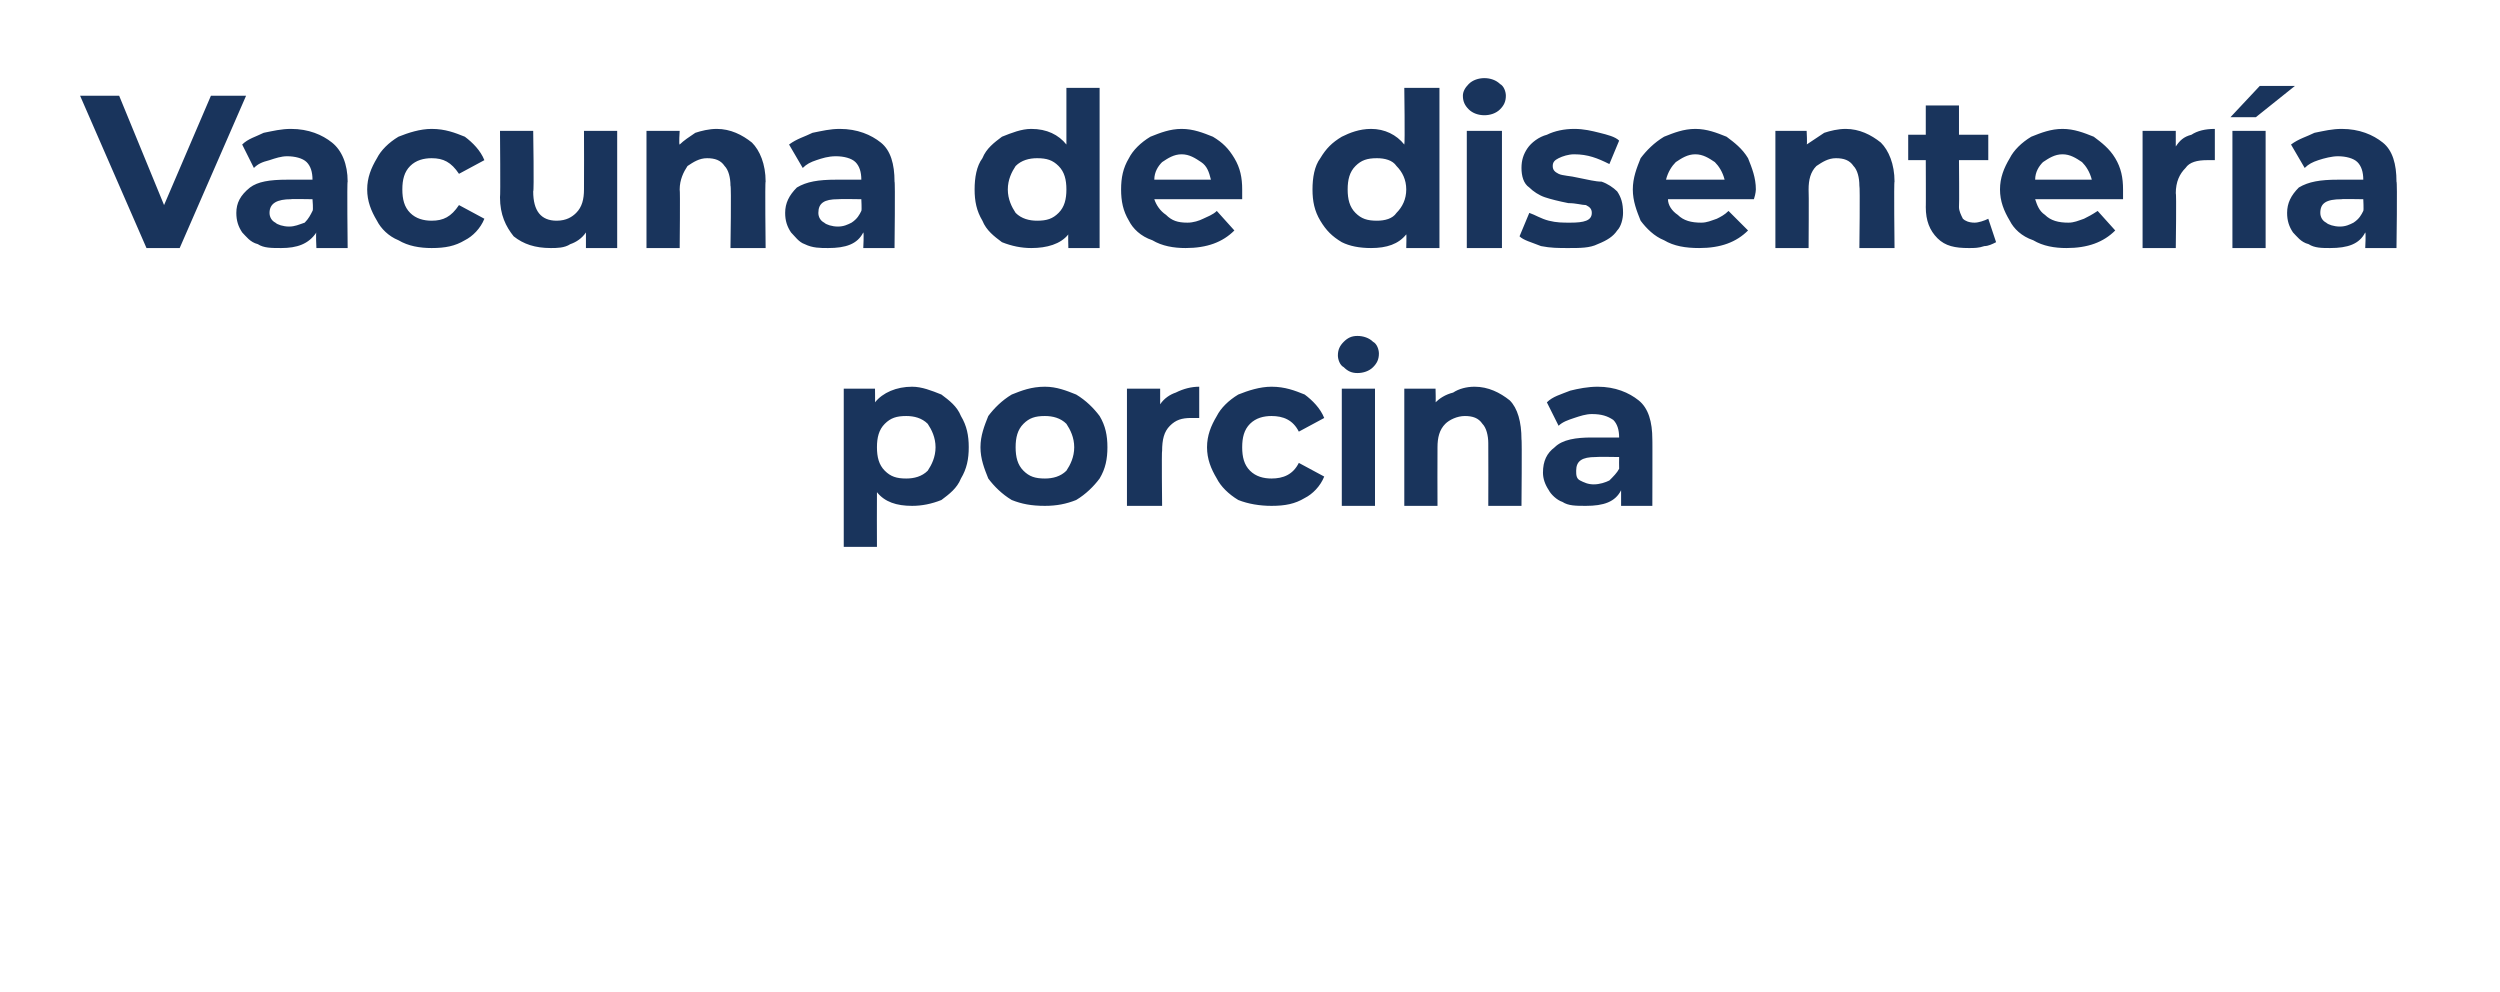
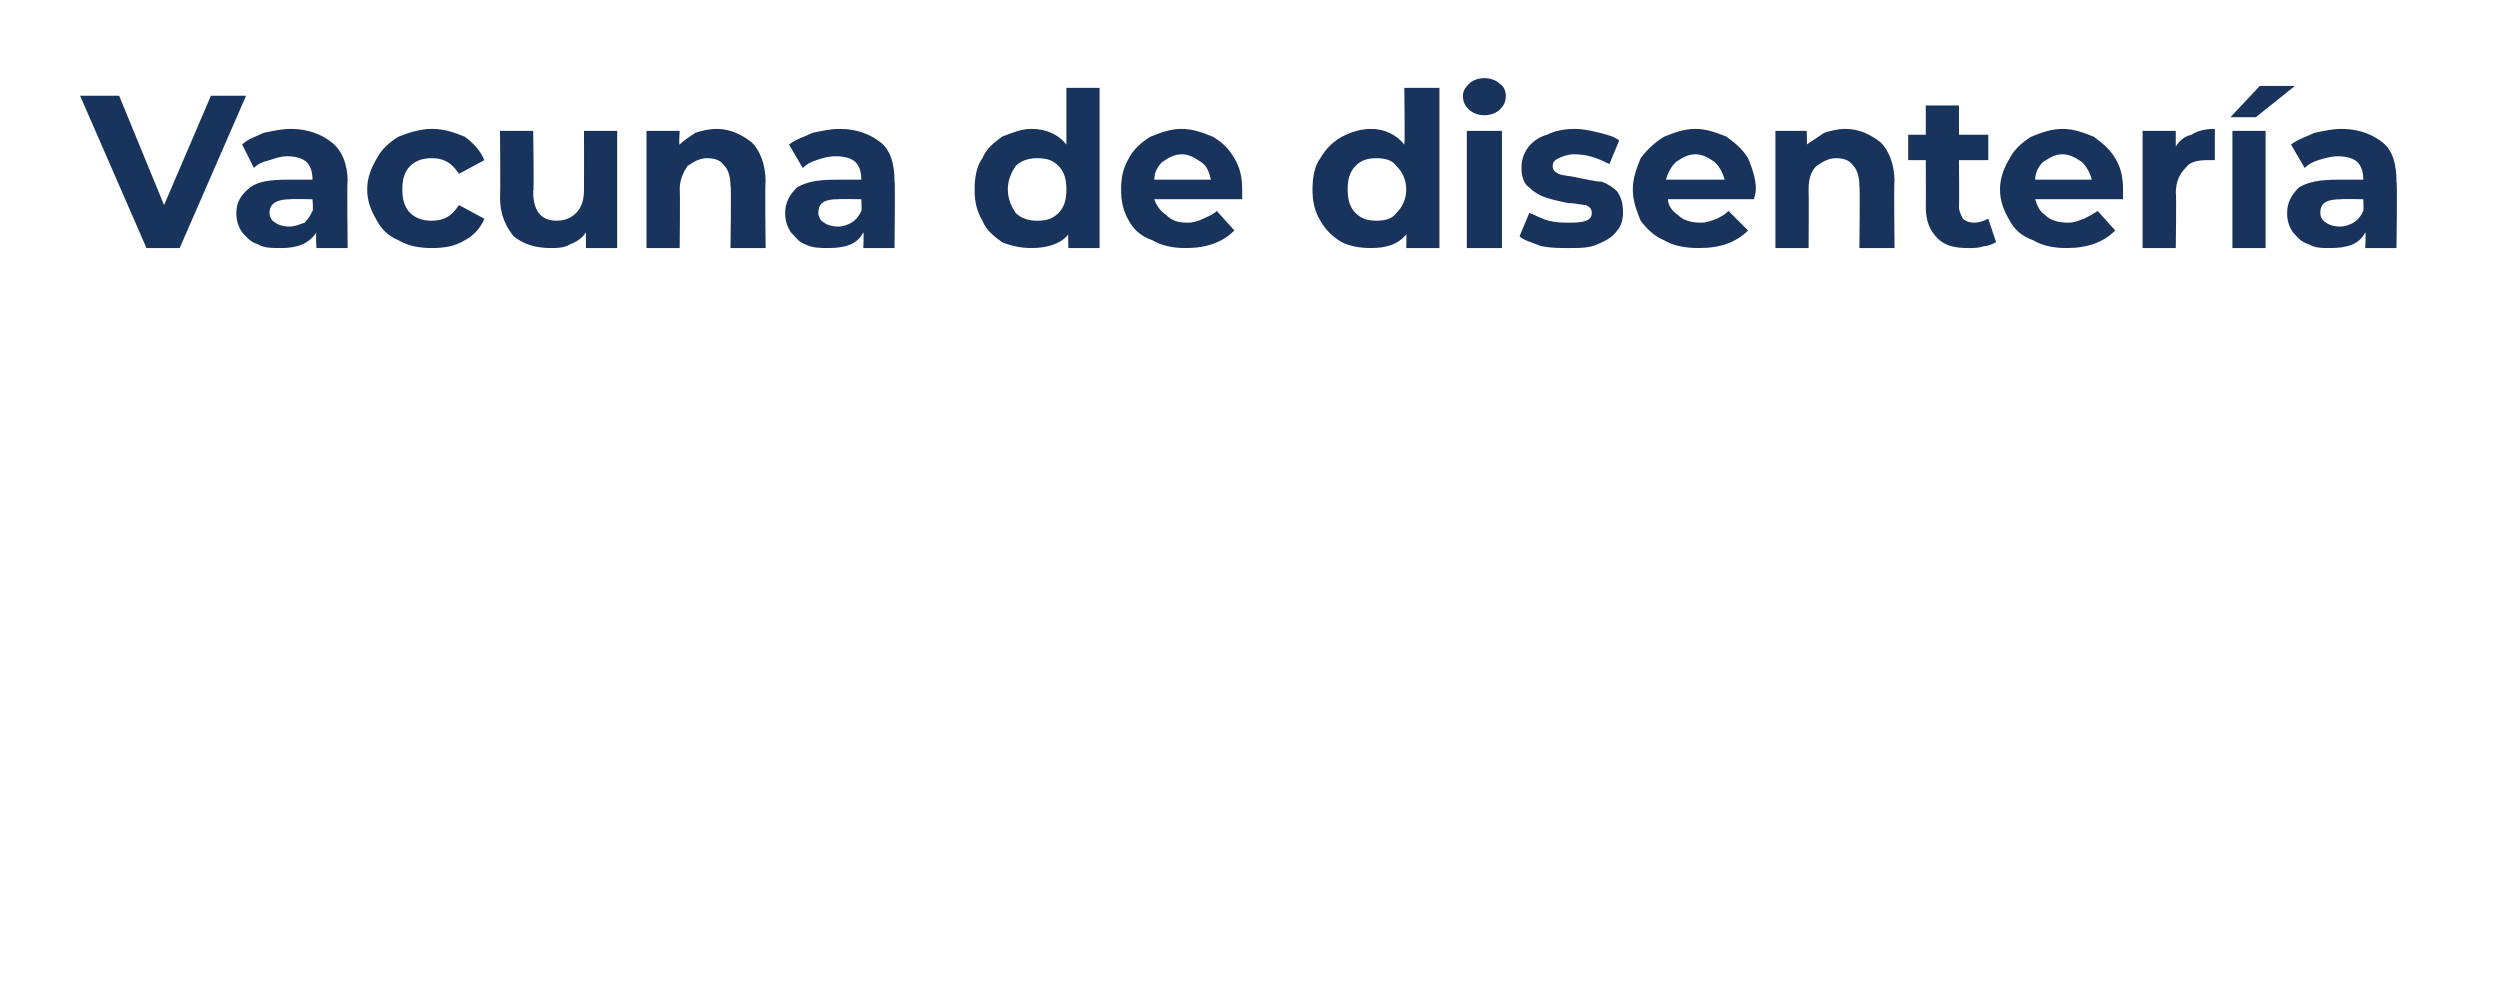
<svg xmlns="http://www.w3.org/2000/svg" version="1.1" width="128px" height="50.8px" viewBox="0 -2 128 50.8" style="top:-2px">
  <desc>Vacuna de disenter a porcina</desc>
  <defs />
  <g id="Polygon116878">
-     <path d="M 46.7 17.8 C 47.2 17.8 47.7 18 48.2 18.2 C 48.6 18.5 49 18.8 49.2 19.3 C 49.5 19.8 49.6 20.3 49.6 20.9 C 49.6 21.5 49.5 22 49.2 22.5 C 49 23 48.6 23.3 48.2 23.6 C 47.7 23.8 47.2 23.9 46.7 23.9 C 45.9 23.9 45.3 23.7 44.9 23.2 C 44.89 23.23 44.9 26 44.9 26 L 43.2 26 L 43.2 17.9 L 44.8 17.9 C 44.8 17.9 44.81 18.62 44.8 18.6 C 45.2 18.1 45.9 17.8 46.7 17.8 C 46.7 17.8 46.7 17.8 46.7 17.8 Z M 46.4 22.5 C 46.8 22.5 47.2 22.4 47.5 22.1 C 47.7 21.8 47.9 21.4 47.9 20.9 C 47.9 20.4 47.7 20 47.5 19.7 C 47.2 19.4 46.8 19.3 46.4 19.3 C 45.9 19.3 45.6 19.4 45.3 19.7 C 45 20 44.9 20.4 44.9 20.9 C 44.9 21.4 45 21.8 45.3 22.1 C 45.6 22.4 45.9 22.5 46.4 22.5 C 46.4 22.5 46.4 22.5 46.4 22.5 Z M 53.5 23.9 C 52.8 23.9 52.3 23.8 51.8 23.6 C 51.3 23.3 50.9 22.9 50.6 22.5 C 50.4 22 50.2 21.5 50.2 20.9 C 50.2 20.3 50.4 19.8 50.6 19.3 C 50.9 18.9 51.3 18.5 51.8 18.2 C 52.3 18 52.8 17.8 53.5 17.8 C 54.1 17.8 54.6 18 55.1 18.2 C 55.6 18.5 56 18.9 56.3 19.3 C 56.6 19.8 56.7 20.3 56.7 20.9 C 56.7 21.5 56.6 22 56.3 22.5 C 56 22.9 55.6 23.3 55.1 23.6 C 54.6 23.8 54.1 23.9 53.5 23.9 C 53.5 23.9 53.5 23.9 53.5 23.9 Z M 53.5 22.5 C 53.9 22.5 54.3 22.4 54.6 22.1 C 54.8 21.8 55 21.4 55 20.9 C 55 20.4 54.8 20 54.6 19.7 C 54.3 19.4 53.9 19.3 53.5 19.3 C 53 19.3 52.7 19.4 52.4 19.7 C 52.1 20 52 20.4 52 20.9 C 52 21.4 52.1 21.8 52.4 22.1 C 52.7 22.4 53 22.5 53.5 22.5 C 53.5 22.5 53.5 22.5 53.5 22.5 Z M 59.4 18.7 C 59.6 18.4 59.9 18.2 60.2 18.1 C 60.6 17.9 61 17.8 61.4 17.8 C 61.4 17.8 61.4 19.4 61.4 19.4 C 61.2 19.4 61.1 19.4 61 19.4 C 60.5 19.4 60.2 19.5 59.9 19.8 C 59.6 20.1 59.5 20.5 59.5 21.1 C 59.47 21.06 59.5 23.9 59.5 23.9 L 57.7 23.9 L 57.7 17.9 L 59.4 17.9 L 59.4 18.7 C 59.4 18.7 59.39 18.72 59.4 18.7 Z M 65.1 23.9 C 64.5 23.9 63.9 23.8 63.4 23.6 C 62.9 23.3 62.5 22.9 62.3 22.5 C 62 22 61.8 21.5 61.8 20.9 C 61.8 20.3 62 19.8 62.3 19.3 C 62.5 18.9 62.9 18.5 63.4 18.2 C 63.9 18 64.5 17.8 65.1 17.8 C 65.8 17.8 66.3 18 66.8 18.2 C 67.2 18.5 67.6 18.9 67.8 19.4 C 67.8 19.4 66.5 20.1 66.5 20.1 C 66.2 19.5 65.7 19.3 65.1 19.3 C 64.7 19.3 64.3 19.4 64 19.7 C 63.7 20 63.6 20.4 63.6 20.9 C 63.6 21.4 63.7 21.8 64 22.1 C 64.3 22.4 64.7 22.5 65.1 22.5 C 65.7 22.5 66.2 22.3 66.5 21.7 C 66.5 21.7 67.8 22.4 67.8 22.4 C 67.6 22.9 67.2 23.3 66.8 23.5 C 66.3 23.8 65.8 23.9 65.1 23.9 C 65.1 23.9 65.1 23.9 65.1 23.9 Z M 68.7 17.9 L 70.4 17.9 L 70.4 23.9 L 68.7 23.9 L 68.7 17.9 Z M 69.5 17.1 C 69.2 17.1 69 17 68.8 16.8 C 68.6 16.7 68.5 16.4 68.5 16.2 C 68.5 15.9 68.6 15.7 68.8 15.5 C 69 15.3 69.2 15.2 69.5 15.2 C 69.8 15.2 70.1 15.3 70.3 15.5 C 70.5 15.6 70.6 15.9 70.6 16.1 C 70.6 16.4 70.5 16.6 70.3 16.8 C 70.1 17 69.8 17.1 69.5 17.1 C 69.5 17.1 69.5 17.1 69.5 17.1 Z M 75.5 17.8 C 76.2 17.8 76.8 18.1 77.3 18.5 C 77.7 18.9 77.9 19.6 77.9 20.5 C 77.93 20.47 77.9 23.9 77.9 23.9 L 76.2 23.9 C 76.2 23.9 76.21 20.73 76.2 20.7 C 76.2 20.3 76.1 19.9 75.9 19.7 C 75.7 19.4 75.4 19.3 75 19.3 C 74.6 19.3 74.2 19.5 74 19.7 C 73.7 20 73.6 20.4 73.6 20.9 C 73.59 20.93 73.6 23.9 73.6 23.9 L 71.9 23.9 L 71.9 17.9 L 73.5 17.9 C 73.5 17.9 73.52 18.63 73.5 18.6 C 73.7 18.4 74 18.2 74.4 18.1 C 74.7 17.9 75.1 17.8 75.5 17.8 C 75.5 17.8 75.5 17.8 75.5 17.8 Z M 81.8 17.8 C 82.7 17.8 83.4 18.1 83.9 18.5 C 84.4 18.9 84.6 19.6 84.6 20.5 C 84.61 20.48 84.6 23.9 84.6 23.9 L 83 23.9 C 83 23.9 83 23.12 83 23.1 C 82.7 23.7 82.1 23.9 81.2 23.9 C 80.7 23.9 80.3 23.9 80 23.7 C 79.7 23.6 79.4 23.3 79.3 23.1 C 79.1 22.8 79 22.5 79 22.2 C 79 21.6 79.2 21.2 79.6 20.9 C 80 20.5 80.7 20.4 81.5 20.4 C 81.5 20.4 82.9 20.4 82.9 20.4 C 82.9 20 82.8 19.7 82.6 19.5 C 82.3 19.3 82 19.2 81.5 19.2 C 81.2 19.2 80.9 19.3 80.6 19.4 C 80.3 19.5 80 19.6 79.8 19.8 C 79.8 19.8 79.2 18.6 79.2 18.6 C 79.5 18.3 79.9 18.2 80.4 18 C 80.8 17.9 81.3 17.8 81.8 17.8 C 81.8 17.8 81.8 17.8 81.8 17.8 Z M 81.6 22.8 C 81.9 22.8 82.2 22.7 82.4 22.6 C 82.6 22.4 82.8 22.2 82.9 22 C 82.89 21.99 82.9 21.4 82.9 21.4 C 82.9 21.4 81.72 21.38 81.7 21.4 C 81 21.4 80.7 21.6 80.7 22.1 C 80.7 22.3 80.7 22.5 80.9 22.6 C 81.1 22.7 81.3 22.8 81.6 22.8 C 81.6 22.8 81.6 22.8 81.6 22.8 Z " stroke="none" fill="#19345c" />
-   </g>
+     </g>
  <g id="Polygon116877">
    <path d="M 12.6 2.9 L 9.2 10.7 L 7.5 10.7 L 4.1 2.9 L 6.1 2.9 L 8.4 8.5 L 10.8 2.9 L 12.6 2.9 Z M 14.9 4.6 C 15.8 4.6 16.5 4.9 17 5.3 C 17.5 5.7 17.8 6.4 17.8 7.3 C 17.76 7.27 17.8 10.7 17.8 10.7 L 16.2 10.7 C 16.2 10.7 16.16 9.91 16.2 9.9 C 15.8 10.5 15.2 10.7 14.4 10.7 C 13.9 10.7 13.5 10.7 13.2 10.5 C 12.8 10.4 12.6 10.1 12.4 9.9 C 12.2 9.6 12.1 9.3 12.1 8.9 C 12.1 8.4 12.3 8 12.8 7.6 C 13.2 7.3 13.8 7.2 14.7 7.2 C 14.7 7.2 16 7.2 16 7.2 C 16 6.8 15.9 6.5 15.7 6.3 C 15.5 6.1 15.1 6 14.7 6 C 14.4 6 14.1 6.1 13.8 6.2 C 13.4 6.3 13.2 6.4 13 6.6 C 13 6.6 12.4 5.4 12.4 5.4 C 12.7 5.1 13.1 5 13.5 4.8 C 14 4.7 14.4 4.6 14.9 4.6 C 14.9 4.6 14.9 4.6 14.9 4.6 Z M 14.8 9.6 C 15.1 9.6 15.3 9.5 15.6 9.4 C 15.8 9.2 15.9 9 16 8.8 C 16.05 8.78 16 8.2 16 8.2 C 16 8.2 14.87 8.18 14.9 8.2 C 14.2 8.2 13.8 8.4 13.8 8.9 C 13.8 9.1 13.9 9.3 14.1 9.4 C 14.2 9.5 14.5 9.6 14.8 9.6 C 14.8 9.6 14.8 9.6 14.8 9.6 Z M 22.1 10.7 C 21.5 10.7 20.9 10.6 20.4 10.3 C 19.9 10.1 19.5 9.7 19.3 9.3 C 19 8.8 18.8 8.3 18.8 7.7 C 18.8 7.1 19 6.6 19.3 6.1 C 19.5 5.7 19.9 5.3 20.4 5 C 20.9 4.8 21.5 4.6 22.1 4.6 C 22.8 4.6 23.3 4.8 23.8 5 C 24.2 5.3 24.6 5.7 24.8 6.2 C 24.8 6.2 23.5 6.9 23.5 6.9 C 23.1 6.3 22.7 6.1 22.1 6.1 C 21.7 6.1 21.3 6.2 21 6.5 C 20.7 6.8 20.6 7.2 20.6 7.7 C 20.6 8.2 20.7 8.6 21 8.9 C 21.3 9.2 21.7 9.3 22.1 9.3 C 22.7 9.3 23.1 9.1 23.5 8.5 C 23.5 8.5 24.8 9.2 24.8 9.2 C 24.6 9.7 24.2 10.1 23.8 10.3 C 23.3 10.6 22.8 10.7 22.1 10.7 C 22.1 10.7 22.1 10.7 22.1 10.7 Z M 31.6 4.7 L 31.6 10.7 L 30 10.7 C 30 10.7 30 9.95 30 9.9 C 29.8 10.2 29.5 10.4 29.2 10.5 C 28.9 10.7 28.5 10.7 28.2 10.7 C 27.4 10.7 26.8 10.5 26.3 10.1 C 25.9 9.6 25.6 9 25.6 8.1 C 25.63 8.08 25.6 4.7 25.6 4.7 L 27.3 4.7 C 27.3 4.7 27.35 7.82 27.3 7.8 C 27.3 8.8 27.7 9.3 28.5 9.3 C 29 9.3 29.3 9.1 29.5 8.9 C 29.8 8.6 29.9 8.2 29.9 7.7 C 29.91 7.66 29.9 4.7 29.9 4.7 L 31.6 4.7 Z M 36.7 4.6 C 37.4 4.6 38 4.9 38.5 5.3 C 38.9 5.7 39.2 6.4 39.2 7.3 C 39.16 7.26 39.2 10.7 39.2 10.7 L 37.4 10.7 C 37.4 10.7 37.45 7.53 37.4 7.5 C 37.4 7.1 37.3 6.7 37.1 6.5 C 36.9 6.2 36.6 6.1 36.2 6.1 C 35.8 6.1 35.5 6.3 35.2 6.5 C 35 6.8 34.8 7.2 34.8 7.7 C 34.83 7.72 34.8 10.7 34.8 10.7 L 33.1 10.7 L 33.1 4.7 L 34.8 4.7 C 34.8 4.7 34.75 5.42 34.8 5.4 C 35 5.2 35.3 5 35.6 4.8 C 35.9 4.7 36.3 4.6 36.7 4.6 C 36.7 4.6 36.7 4.6 36.7 4.6 Z M 43 4.6 C 43.9 4.6 44.6 4.9 45.1 5.3 C 45.6 5.7 45.8 6.4 45.8 7.3 C 45.84 7.27 45.8 10.7 45.8 10.7 L 44.2 10.7 C 44.2 10.7 44.24 9.91 44.2 9.9 C 43.9 10.5 43.3 10.7 42.4 10.7 C 42 10.7 41.6 10.7 41.2 10.5 C 40.9 10.4 40.7 10.1 40.5 9.9 C 40.3 9.6 40.2 9.3 40.2 8.9 C 40.2 8.4 40.4 8 40.8 7.6 C 41.3 7.3 41.9 7.2 42.8 7.2 C 42.8 7.2 44.1 7.2 44.1 7.2 C 44.1 6.8 44 6.5 43.8 6.3 C 43.6 6.1 43.2 6 42.8 6 C 42.4 6 42.1 6.1 41.8 6.2 C 41.5 6.3 41.3 6.4 41.1 6.6 C 41.1 6.6 40.4 5.4 40.4 5.4 C 40.8 5.1 41.2 5 41.6 4.8 C 42.1 4.7 42.5 4.6 43 4.6 C 43 4.6 43 4.6 43 4.6 Z M 42.9 9.6 C 43.2 9.6 43.4 9.5 43.6 9.4 C 43.9 9.2 44 9 44.1 8.8 C 44.13 8.78 44.1 8.2 44.1 8.2 C 44.1 8.2 42.95 8.18 42.9 8.2 C 42.2 8.2 41.9 8.4 41.9 8.9 C 41.9 9.1 42 9.3 42.2 9.4 C 42.3 9.5 42.6 9.6 42.9 9.6 C 42.9 9.6 42.9 9.6 42.9 9.6 Z M 56.3 2.5 L 56.3 10.7 L 54.7 10.7 C 54.7 10.7 54.68 9.97 54.7 10 C 54.3 10.5 53.6 10.7 52.8 10.7 C 52.3 10.7 51.8 10.6 51.3 10.4 C 50.9 10.1 50.5 9.8 50.3 9.3 C 50 8.8 49.9 8.3 49.9 7.7 C 49.9 7.1 50 6.5 50.3 6.1 C 50.5 5.6 50.9 5.3 51.3 5 C 51.8 4.8 52.3 4.6 52.8 4.6 C 53.6 4.6 54.2 4.9 54.6 5.4 C 54.6 5.36 54.6 2.5 54.6 2.5 L 56.3 2.5 Z M 53.1 9.3 C 53.6 9.3 53.9 9.2 54.2 8.9 C 54.5 8.6 54.6 8.2 54.6 7.7 C 54.6 7.2 54.5 6.8 54.2 6.5 C 53.9 6.2 53.6 6.1 53.1 6.1 C 52.7 6.1 52.3 6.2 52 6.5 C 51.8 6.8 51.6 7.2 51.6 7.7 C 51.6 8.2 51.8 8.6 52 8.9 C 52.3 9.2 52.7 9.3 53.1 9.3 C 53.1 9.3 53.1 9.3 53.1 9.3 Z M 63.6 7.7 C 63.6 7.7 63.6 7.9 63.6 8.2 C 63.6 8.2 59.1 8.2 59.1 8.2 C 59.2 8.5 59.4 8.8 59.7 9 C 60 9.3 60.3 9.4 60.8 9.4 C 61.1 9.4 61.4 9.3 61.6 9.2 C 61.8 9.1 62.1 9 62.3 8.8 C 62.3 8.8 63.2 9.8 63.2 9.8 C 62.6 10.4 61.8 10.7 60.7 10.7 C 60.1 10.7 59.5 10.6 59 10.3 C 58.4 10.1 58 9.7 57.8 9.3 C 57.5 8.8 57.4 8.3 57.4 7.7 C 57.4 7.1 57.5 6.6 57.8 6.1 C 58 5.7 58.4 5.3 58.9 5 C 59.4 4.8 59.9 4.6 60.5 4.6 C 61.1 4.6 61.6 4.8 62.1 5 C 62.6 5.3 62.9 5.6 63.2 6.1 C 63.5 6.6 63.6 7.1 63.6 7.7 C 63.6 7.7 63.6 7.7 63.6 7.7 Z M 60.5 5.9 C 60.1 5.9 59.8 6.1 59.5 6.3 C 59.3 6.5 59.1 6.8 59.1 7.2 C 59.1 7.2 62 7.2 62 7.2 C 61.9 6.8 61.8 6.5 61.5 6.3 C 61.2 6.1 60.9 5.9 60.5 5.9 C 60.5 5.9 60.5 5.9 60.5 5.9 Z M 73.7 2.5 L 73.7 10.7 L 72 10.7 C 72 10.7 72.02 9.97 72 10 C 71.6 10.5 71 10.7 70.2 10.7 C 69.6 10.7 69.1 10.6 68.7 10.4 C 68.2 10.1 67.9 9.8 67.6 9.3 C 67.3 8.8 67.2 8.3 67.2 7.7 C 67.2 7.1 67.3 6.5 67.6 6.1 C 67.9 5.6 68.2 5.3 68.7 5 C 69.1 4.8 69.6 4.6 70.2 4.6 C 70.9 4.6 71.5 4.9 71.9 5.4 C 71.94 5.36 71.9 2.5 71.9 2.5 L 73.7 2.5 Z M 70.5 9.3 C 70.9 9.3 71.3 9.2 71.5 8.9 C 71.8 8.6 72 8.2 72 7.7 C 72 7.2 71.8 6.8 71.5 6.5 C 71.3 6.2 70.9 6.1 70.5 6.1 C 70 6.1 69.7 6.2 69.4 6.5 C 69.1 6.8 69 7.2 69 7.7 C 69 8.2 69.1 8.6 69.4 8.9 C 69.7 9.2 70 9.3 70.5 9.3 C 70.5 9.3 70.5 9.3 70.5 9.3 Z M 75.1 4.7 L 76.9 4.7 L 76.9 10.7 L 75.1 10.7 L 75.1 4.7 Z M 76 3.9 C 75.7 3.9 75.4 3.8 75.2 3.6 C 75 3.4 74.9 3.2 74.9 2.9 C 74.9 2.7 75 2.5 75.2 2.3 C 75.4 2.1 75.7 2 76 2 C 76.3 2 76.6 2.1 76.8 2.3 C 77 2.4 77.1 2.7 77.1 2.9 C 77.1 3.2 77 3.4 76.8 3.6 C 76.6 3.8 76.3 3.9 76 3.9 C 76 3.9 76 3.9 76 3.9 Z M 80.3 10.7 C 79.8 10.7 79.4 10.7 78.9 10.6 C 78.4 10.4 78 10.3 77.8 10.1 C 77.8 10.1 78.3 8.9 78.3 8.9 C 78.6 9 78.9 9.2 79.3 9.3 C 79.7 9.4 80 9.4 80.4 9.4 C 81.1 9.4 81.5 9.3 81.5 8.9 C 81.5 8.7 81.4 8.6 81.2 8.5 C 81 8.5 80.7 8.4 80.3 8.4 C 79.8 8.3 79.4 8.2 79.1 8.1 C 78.8 8 78.5 7.8 78.3 7.6 C 78 7.4 77.9 7 77.9 6.6 C 77.9 6.2 78 5.9 78.2 5.6 C 78.4 5.3 78.8 5 79.2 4.9 C 79.6 4.7 80.1 4.6 80.6 4.6 C 81.1 4.6 81.5 4.7 81.9 4.8 C 82.3 4.9 82.7 5 82.9 5.2 C 82.9 5.2 82.4 6.4 82.4 6.4 C 81.8 6.1 81.3 5.9 80.6 5.9 C 80.3 5.9 80 6 79.8 6.1 C 79.6 6.2 79.5 6.3 79.5 6.5 C 79.5 6.7 79.6 6.8 79.8 6.9 C 80 7 80.4 7 80.8 7.1 C 81.3 7.2 81.7 7.3 82 7.3 C 82.3 7.4 82.6 7.6 82.8 7.8 C 83 8.1 83.1 8.4 83.1 8.9 C 83.1 9.2 83 9.6 82.8 9.8 C 82.6 10.1 82.3 10.3 81.8 10.5 C 81.4 10.7 80.9 10.7 80.3 10.7 C 80.3 10.7 80.3 10.7 80.3 10.7 Z M 89.9 7.7 C 89.9 7.7 89.9 7.9 89.8 8.2 C 89.8 8.2 85.4 8.2 85.4 8.2 C 85.4 8.5 85.6 8.8 85.9 9 C 86.2 9.3 86.6 9.4 87.1 9.4 C 87.4 9.4 87.6 9.3 87.9 9.2 C 88.1 9.1 88.3 9 88.5 8.8 C 88.5 8.8 89.5 9.8 89.5 9.8 C 88.9 10.4 88.1 10.7 87 10.7 C 86.3 10.7 85.7 10.6 85.2 10.3 C 84.7 10.1 84.3 9.7 84 9.3 C 83.8 8.8 83.6 8.3 83.6 7.7 C 83.6 7.1 83.8 6.6 84 6.1 C 84.3 5.7 84.7 5.3 85.2 5 C 85.7 4.8 86.2 4.6 86.8 4.6 C 87.4 4.6 87.9 4.8 88.4 5 C 88.8 5.3 89.2 5.6 89.5 6.1 C 89.7 6.6 89.9 7.1 89.9 7.7 C 89.9 7.7 89.9 7.7 89.9 7.7 Z M 86.8 5.9 C 86.4 5.9 86.1 6.1 85.8 6.3 C 85.6 6.5 85.4 6.8 85.3 7.2 C 85.3 7.2 88.3 7.2 88.3 7.2 C 88.2 6.8 88 6.5 87.8 6.3 C 87.5 6.1 87.2 5.9 86.8 5.9 C 86.8 5.9 86.8 5.9 86.8 5.9 Z M 94.5 4.6 C 95.2 4.6 95.8 4.9 96.3 5.3 C 96.7 5.7 97 6.4 97 7.3 C 96.96 7.26 97 10.7 97 10.7 L 95.2 10.7 C 95.2 10.7 95.24 7.53 95.2 7.5 C 95.2 7.1 95.1 6.7 94.9 6.5 C 94.7 6.2 94.4 6.1 94 6.1 C 93.6 6.1 93.3 6.3 93 6.5 C 92.7 6.8 92.6 7.2 92.6 7.7 C 92.62 7.72 92.6 10.7 92.6 10.7 L 90.9 10.7 L 90.9 4.7 L 92.5 4.7 C 92.5 4.7 92.54 5.42 92.5 5.4 C 92.8 5.2 93.1 5 93.4 4.8 C 93.7 4.7 94.1 4.6 94.5 4.6 C 94.5 4.6 94.5 4.6 94.5 4.6 Z M 102.2 10.4 C 102 10.5 101.8 10.6 101.6 10.6 C 101.3 10.7 101.1 10.7 100.8 10.7 C 100.1 10.7 99.6 10.6 99.2 10.2 C 98.8 9.8 98.6 9.3 98.6 8.6 C 98.61 8.62 98.6 6.2 98.6 6.2 L 97.7 6.2 L 97.7 4.9 L 98.6 4.9 L 98.6 3.4 L 100.3 3.4 L 100.3 4.9 L 101.8 4.9 L 101.8 6.2 L 100.3 6.2 C 100.3 6.2 100.32 8.59 100.3 8.6 C 100.3 8.8 100.4 9 100.5 9.2 C 100.6 9.3 100.8 9.4 101.1 9.4 C 101.3 9.4 101.6 9.3 101.8 9.2 C 101.8 9.2 102.2 10.4 102.2 10.4 Z M 108.7 7.7 C 108.7 7.7 108.7 7.9 108.7 8.2 C 108.7 8.2 104.2 8.2 104.2 8.2 C 104.3 8.5 104.4 8.8 104.7 9 C 105 9.3 105.4 9.4 105.9 9.4 C 106.2 9.4 106.4 9.3 106.7 9.2 C 106.9 9.1 107.1 9 107.4 8.8 C 107.4 8.8 108.3 9.8 108.3 9.8 C 107.7 10.4 106.9 10.7 105.8 10.7 C 105.2 10.7 104.6 10.6 104.1 10.3 C 103.5 10.1 103.1 9.7 102.9 9.3 C 102.6 8.8 102.4 8.3 102.4 7.7 C 102.4 7.1 102.6 6.6 102.9 6.1 C 103.1 5.7 103.5 5.3 104 5 C 104.5 4.8 105 4.6 105.6 4.6 C 106.2 4.6 106.7 4.8 107.2 5 C 107.6 5.3 108 5.6 108.3 6.1 C 108.6 6.6 108.7 7.1 108.7 7.7 C 108.7 7.7 108.7 7.7 108.7 7.7 Z M 105.6 5.9 C 105.2 5.9 104.9 6.1 104.6 6.3 C 104.4 6.5 104.2 6.8 104.2 7.2 C 104.2 7.2 107.1 7.2 107.1 7.2 C 107 6.8 106.8 6.5 106.6 6.3 C 106.3 6.1 106 5.9 105.6 5.9 C 105.6 5.9 105.6 5.9 105.6 5.9 Z M 111.4 5.5 C 111.6 5.2 111.8 5 112.2 4.9 C 112.5 4.7 112.9 4.6 113.4 4.6 C 113.4 4.6 113.4 6.2 113.4 6.2 C 113.2 6.2 113.1 6.2 113 6.2 C 112.5 6.2 112.1 6.3 111.9 6.6 C 111.6 6.9 111.4 7.3 111.4 7.9 C 111.44 7.86 111.4 10.7 111.4 10.7 L 109.7 10.7 L 109.7 4.7 L 111.4 4.7 L 111.4 5.5 C 111.4 5.5 111.36 5.51 111.4 5.5 Z M 114.3 4.7 L 116 4.7 L 116 10.7 L 114.3 10.7 L 114.3 4.7 Z M 115.7 2.4 L 117.5 2.4 L 115.5 4 L 114.2 4 L 115.7 2.4 Z M 119.9 4.6 C 120.8 4.6 121.5 4.9 122 5.3 C 122.5 5.7 122.7 6.4 122.7 7.3 C 122.75 7.27 122.7 10.7 122.7 10.7 L 121.1 10.7 C 121.1 10.7 121.14 9.91 121.1 9.9 C 120.8 10.5 120.2 10.7 119.3 10.7 C 118.9 10.7 118.5 10.7 118.2 10.5 C 117.8 10.4 117.6 10.1 117.4 9.9 C 117.2 9.6 117.1 9.3 117.1 8.9 C 117.1 8.4 117.3 8 117.7 7.6 C 118.2 7.3 118.8 7.2 119.7 7.2 C 119.7 7.2 121 7.2 121 7.2 C 121 6.8 120.9 6.5 120.7 6.3 C 120.5 6.1 120.1 6 119.7 6 C 119.4 6 119 6.1 118.7 6.2 C 118.4 6.3 118.2 6.4 118 6.6 C 118 6.6 117.3 5.4 117.3 5.4 C 117.7 5.1 118.1 5 118.5 4.8 C 119 4.7 119.4 4.6 119.9 4.6 C 119.9 4.6 119.9 4.6 119.9 4.6 Z M 119.8 9.6 C 120.1 9.6 120.3 9.5 120.5 9.4 C 120.8 9.2 120.9 9 121 8.8 C 121.03 8.78 121 8.2 121 8.2 C 121 8.2 119.85 8.18 119.9 8.2 C 119.1 8.2 118.8 8.4 118.8 8.9 C 118.8 9.1 118.9 9.3 119.1 9.4 C 119.2 9.5 119.5 9.6 119.8 9.6 C 119.8 9.6 119.8 9.6 119.8 9.6 Z " stroke="none" fill="#19345c" />
  </g>
</svg>